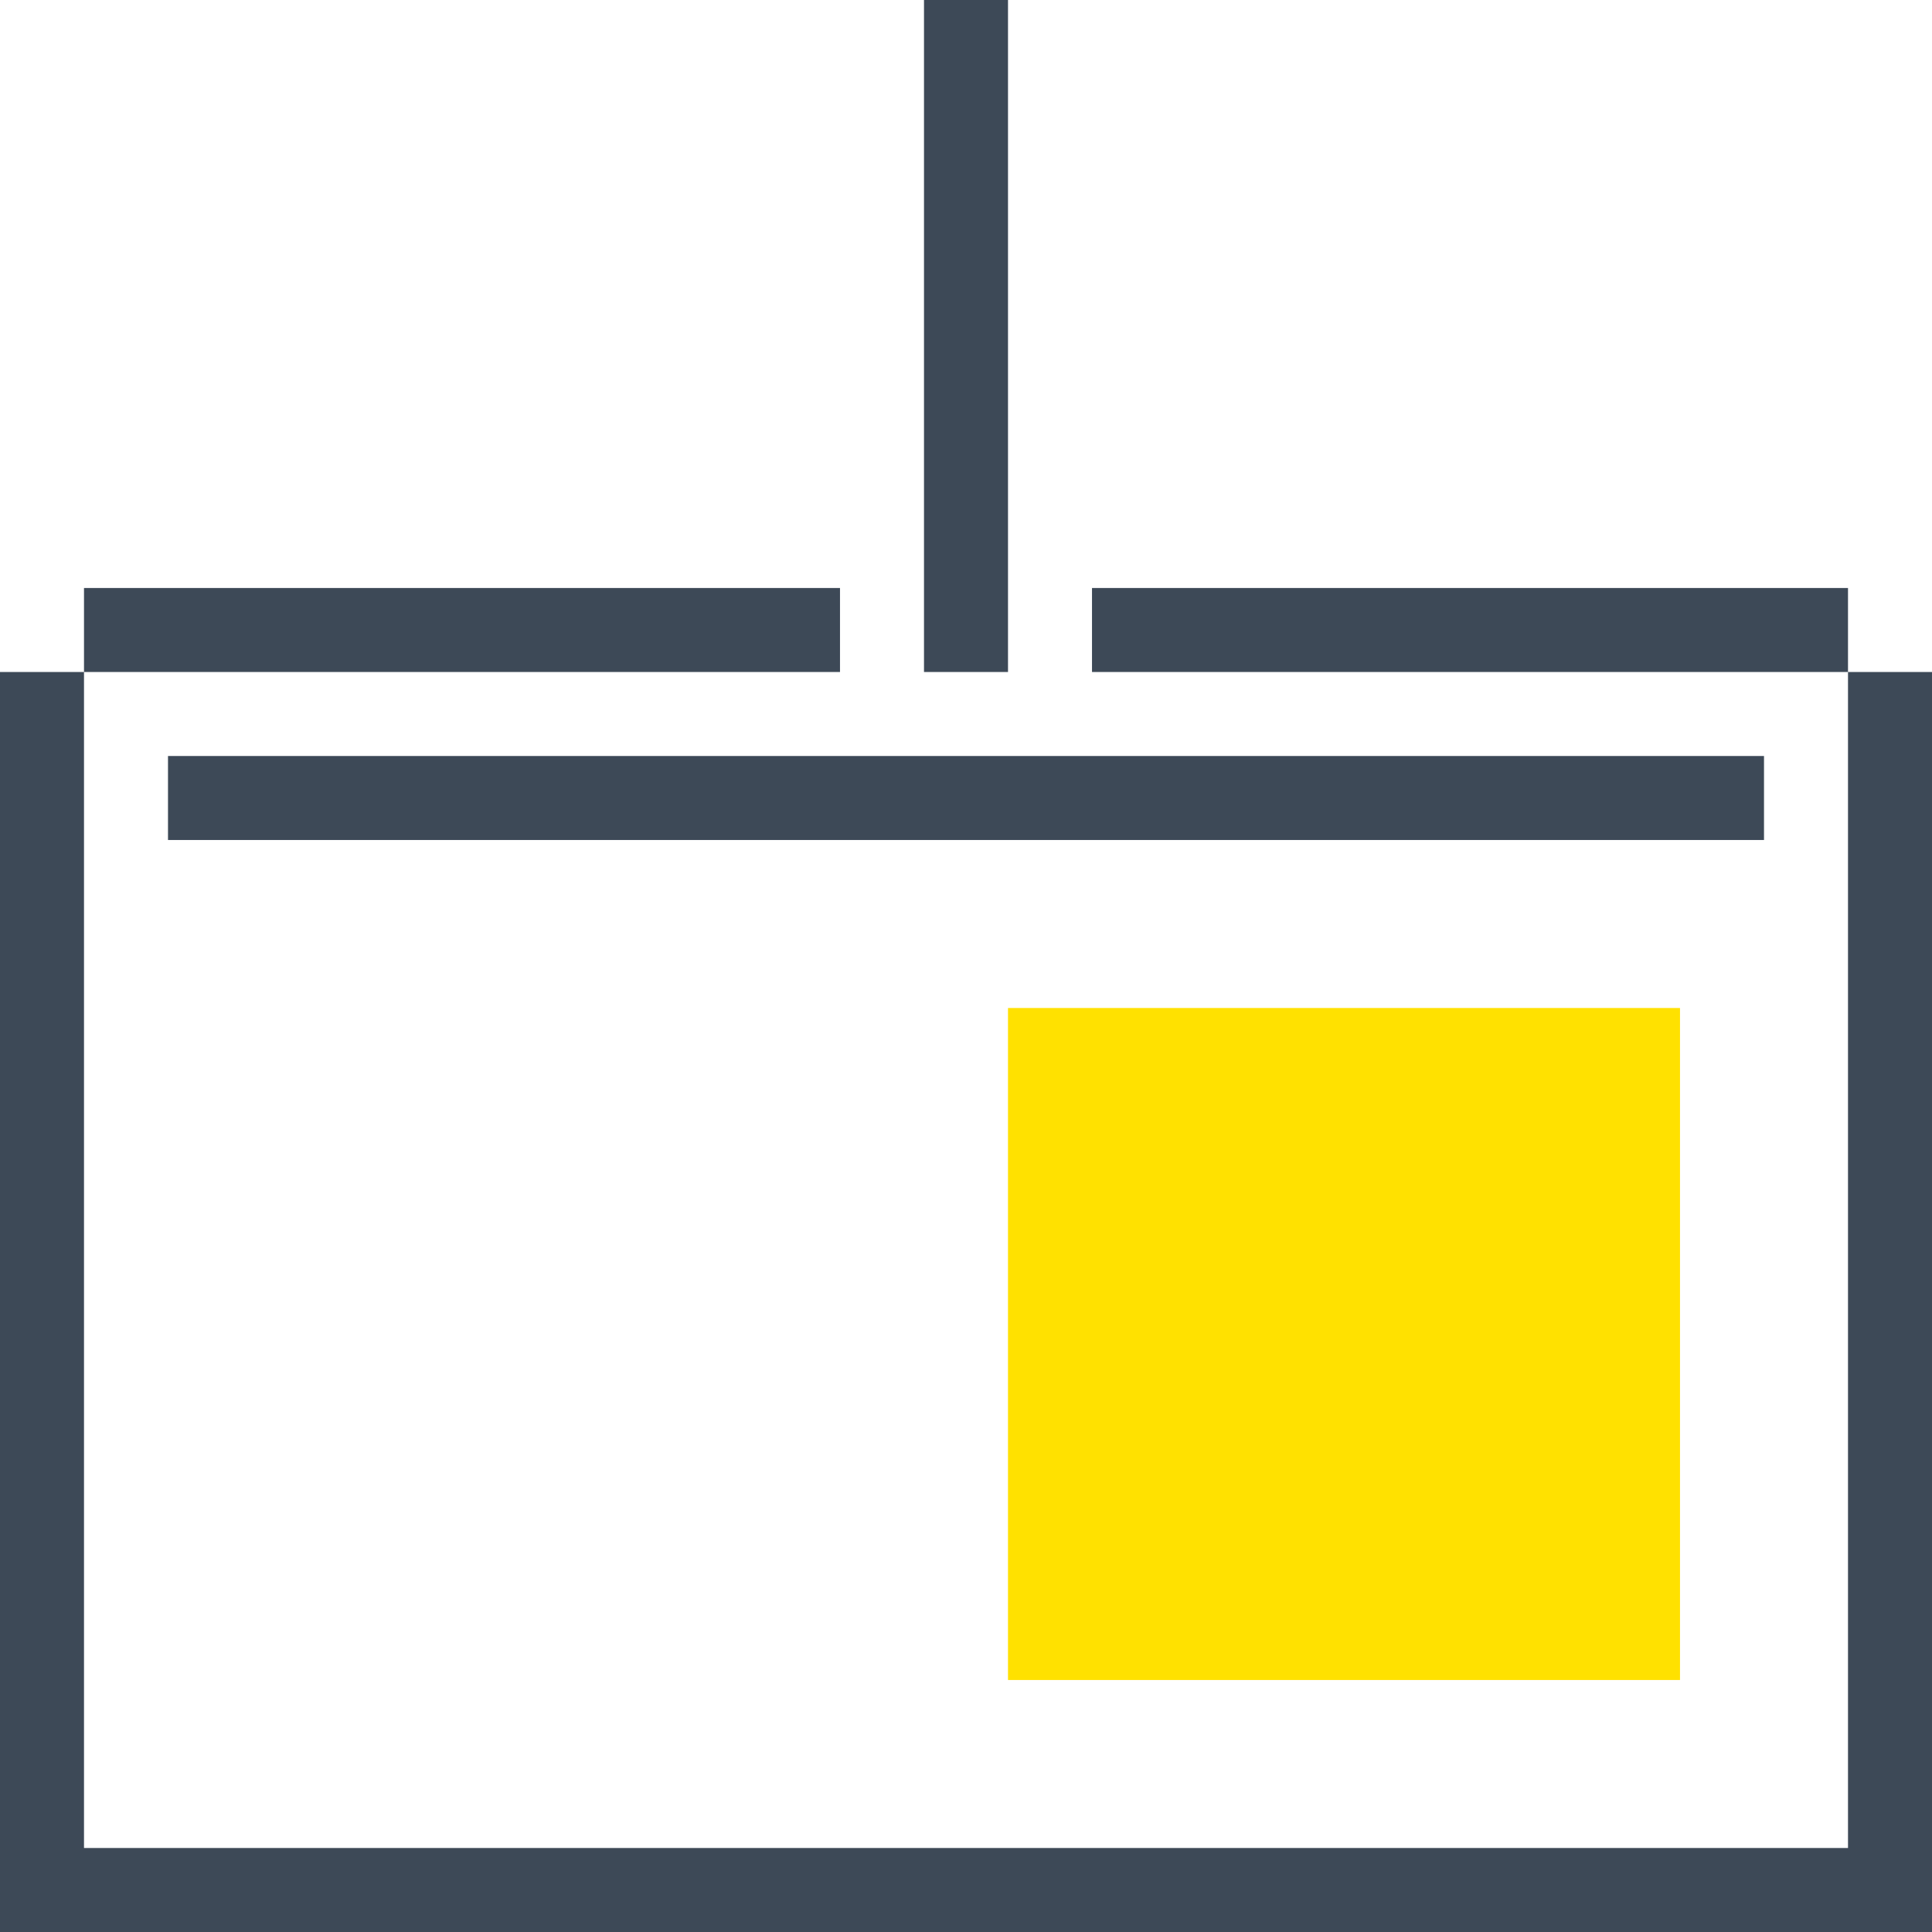
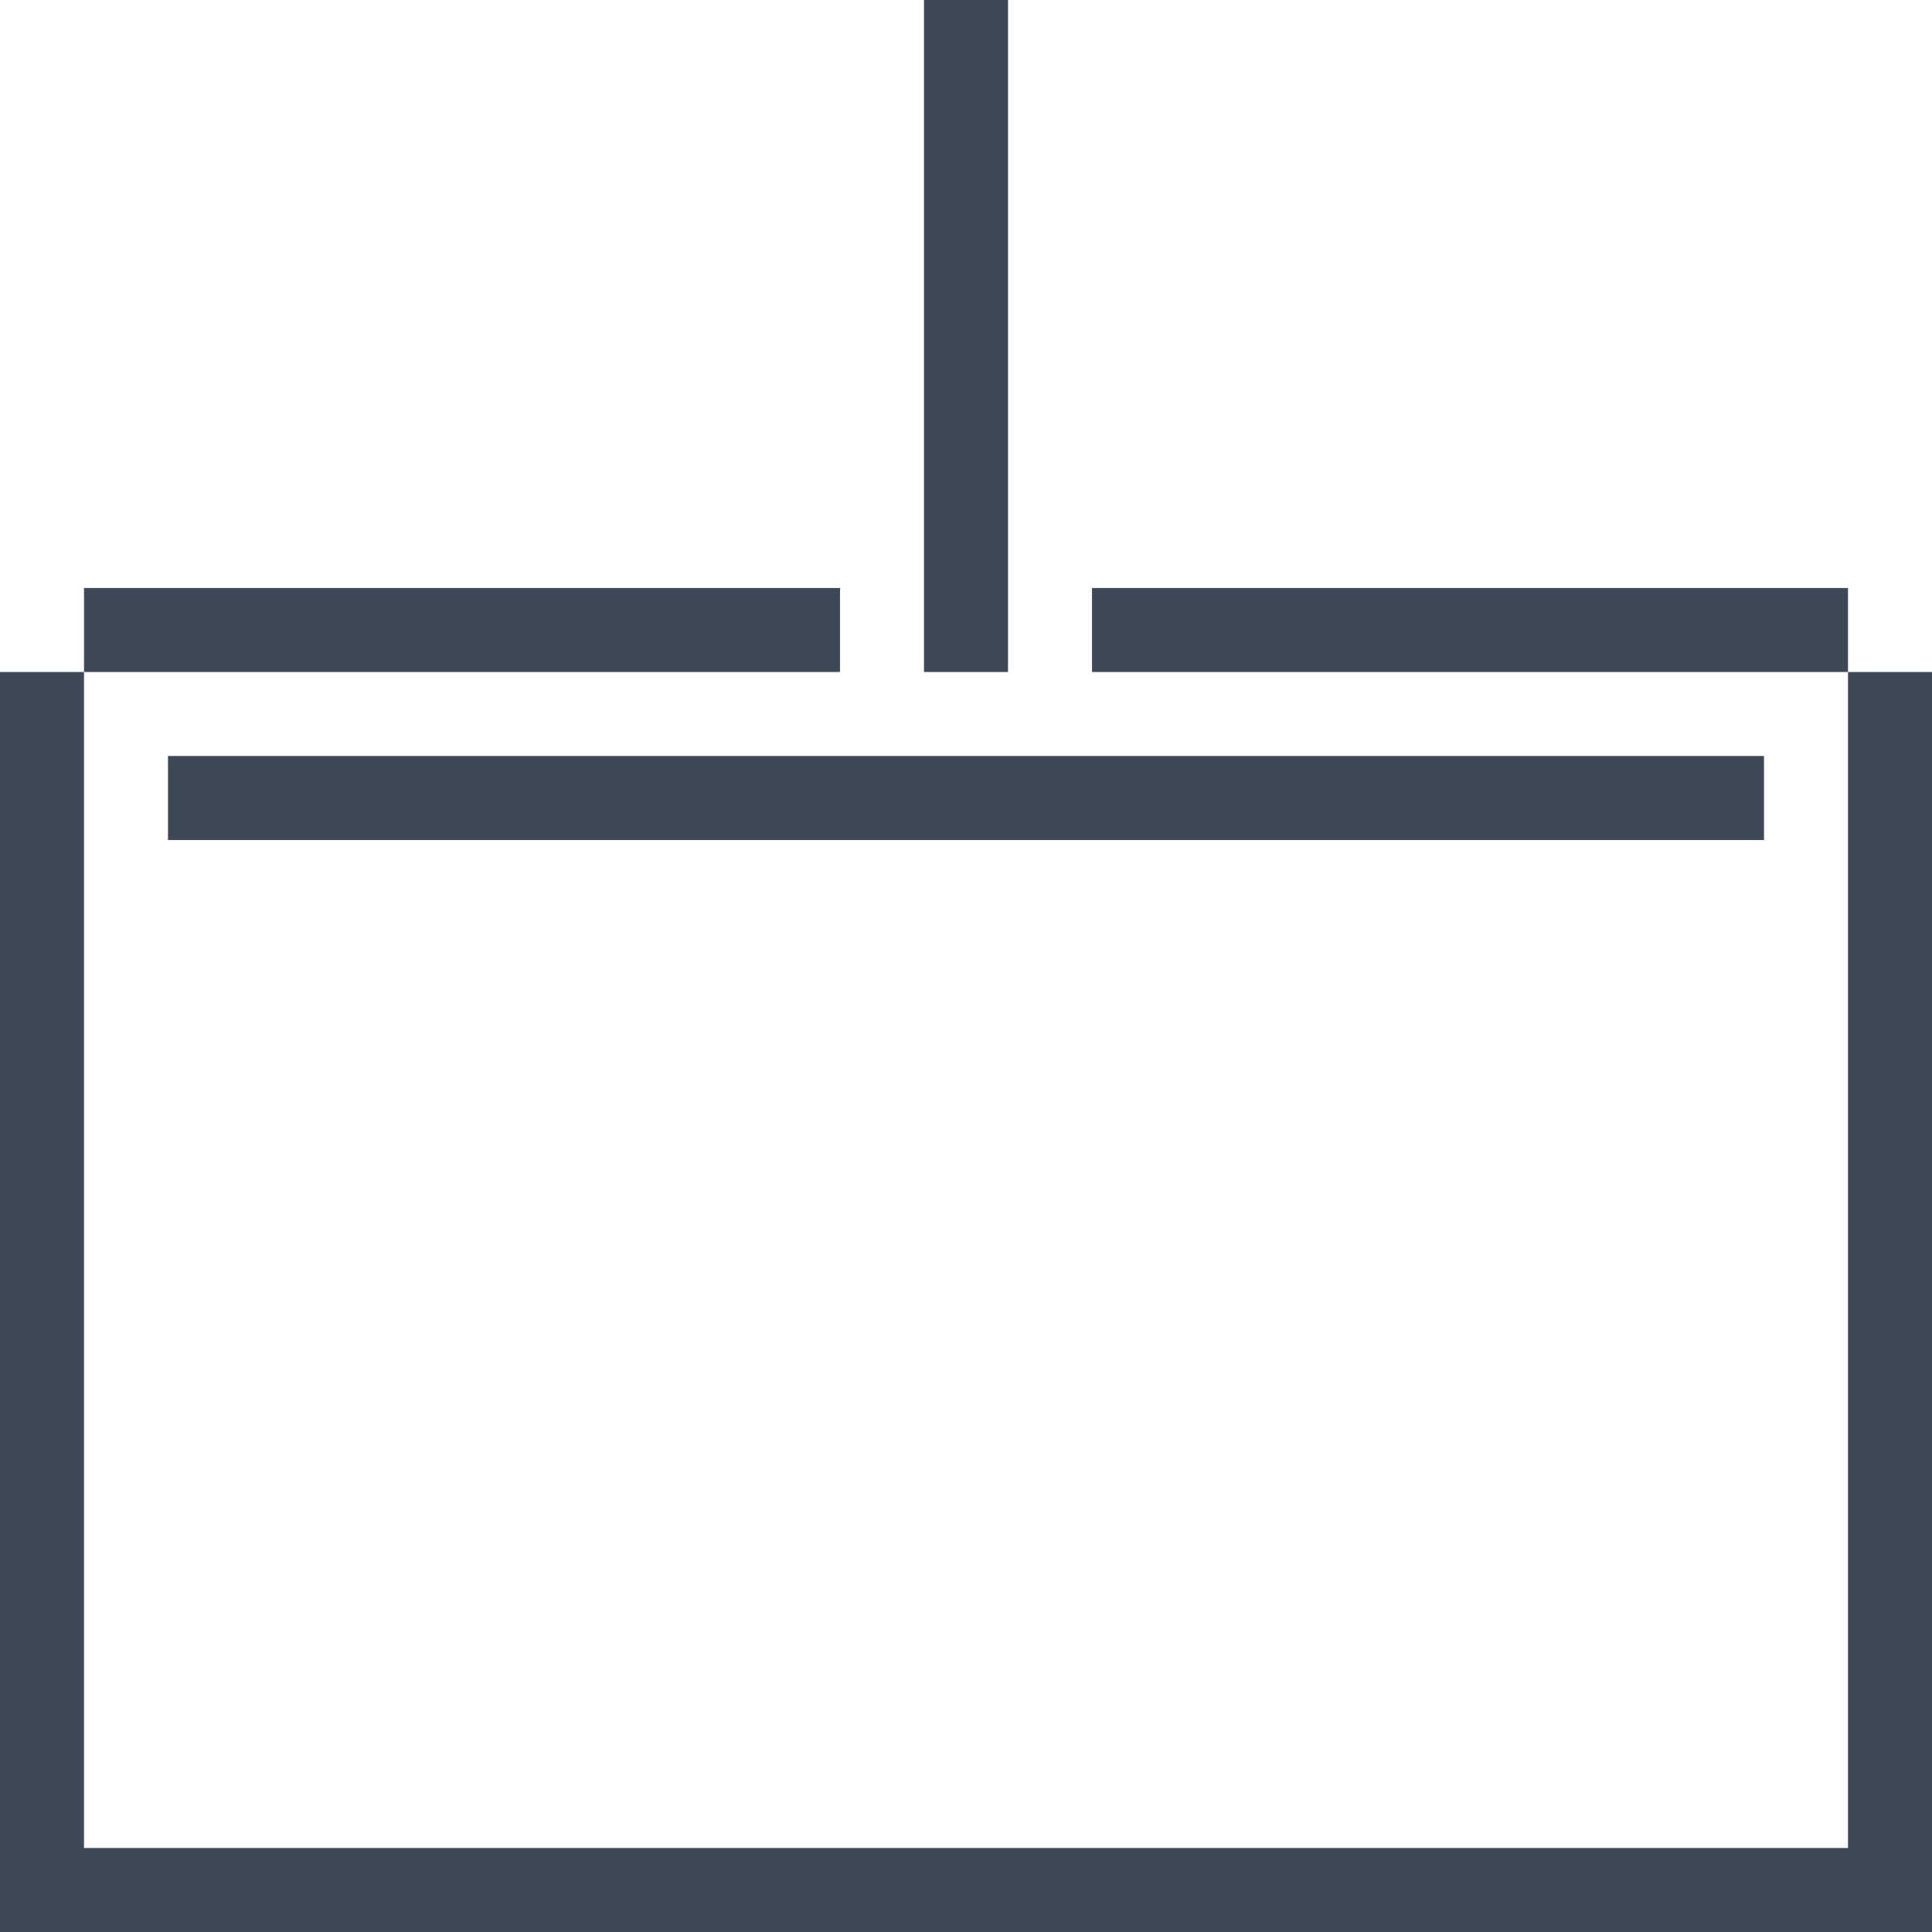
<svg xmlns="http://www.w3.org/2000/svg" width="23" height="23" fill="none">
  <path fill="#3D4957" d="M23 8v14h-1V8zM1 8v14H0V8zm9 0H1V7h9zm12 0h-9V7h9zm-1 2H2V9h19zM12 0v8h-1V0zm11 23H0v-1h23z" />
-   <path fill="#FFE100" d="M12 20v-8h8v8z" />
</svg>